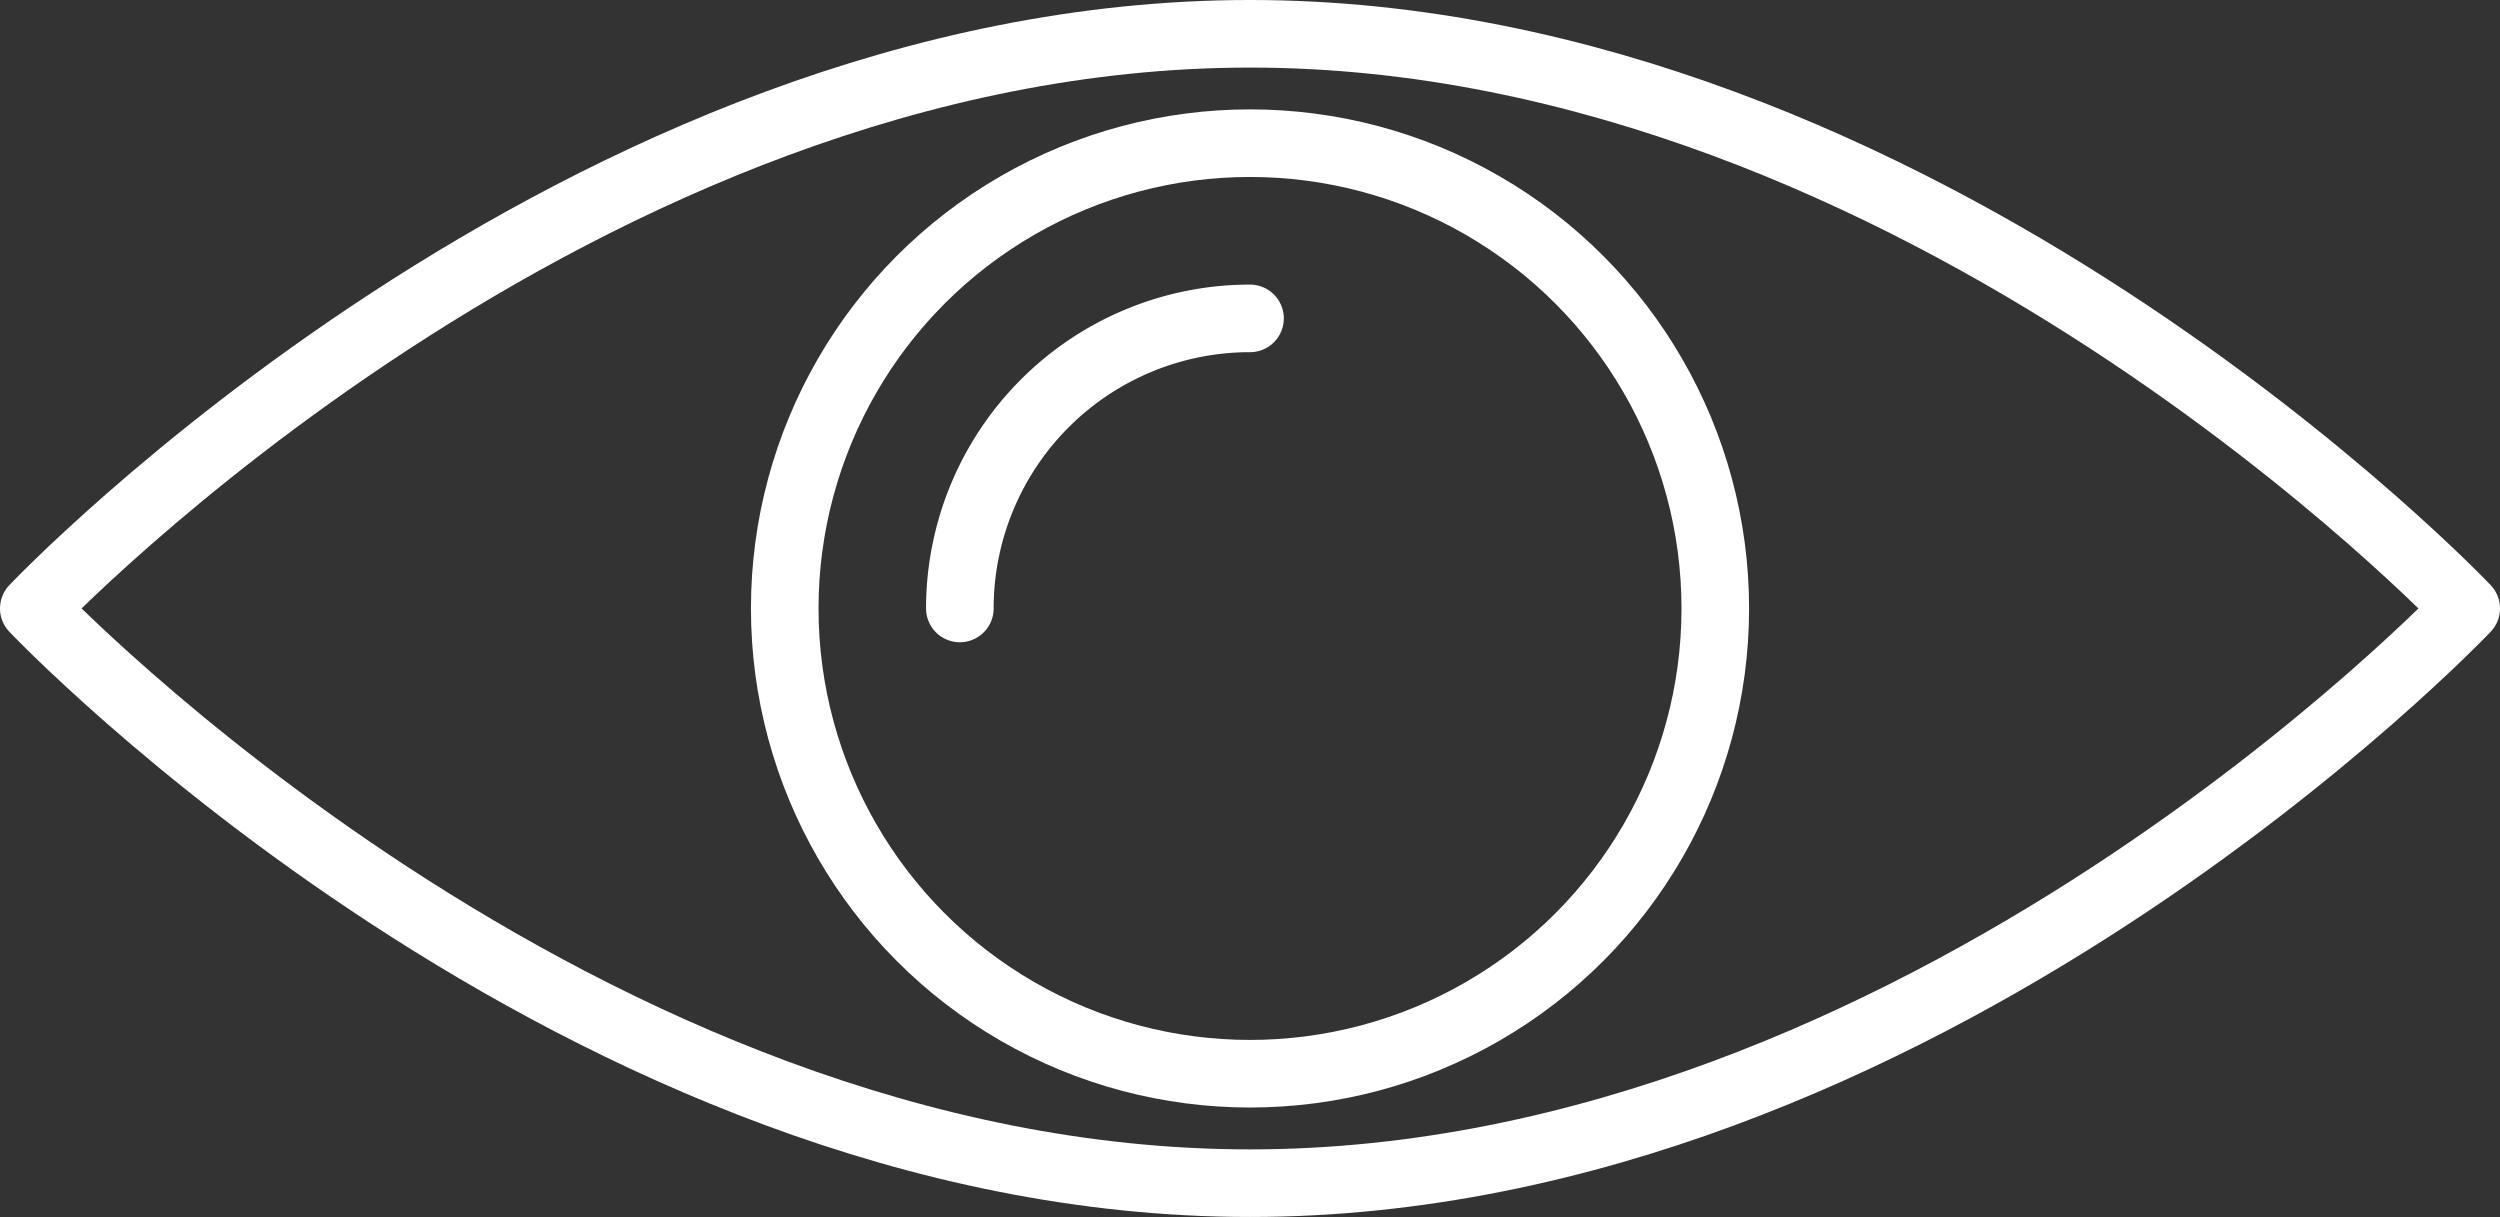
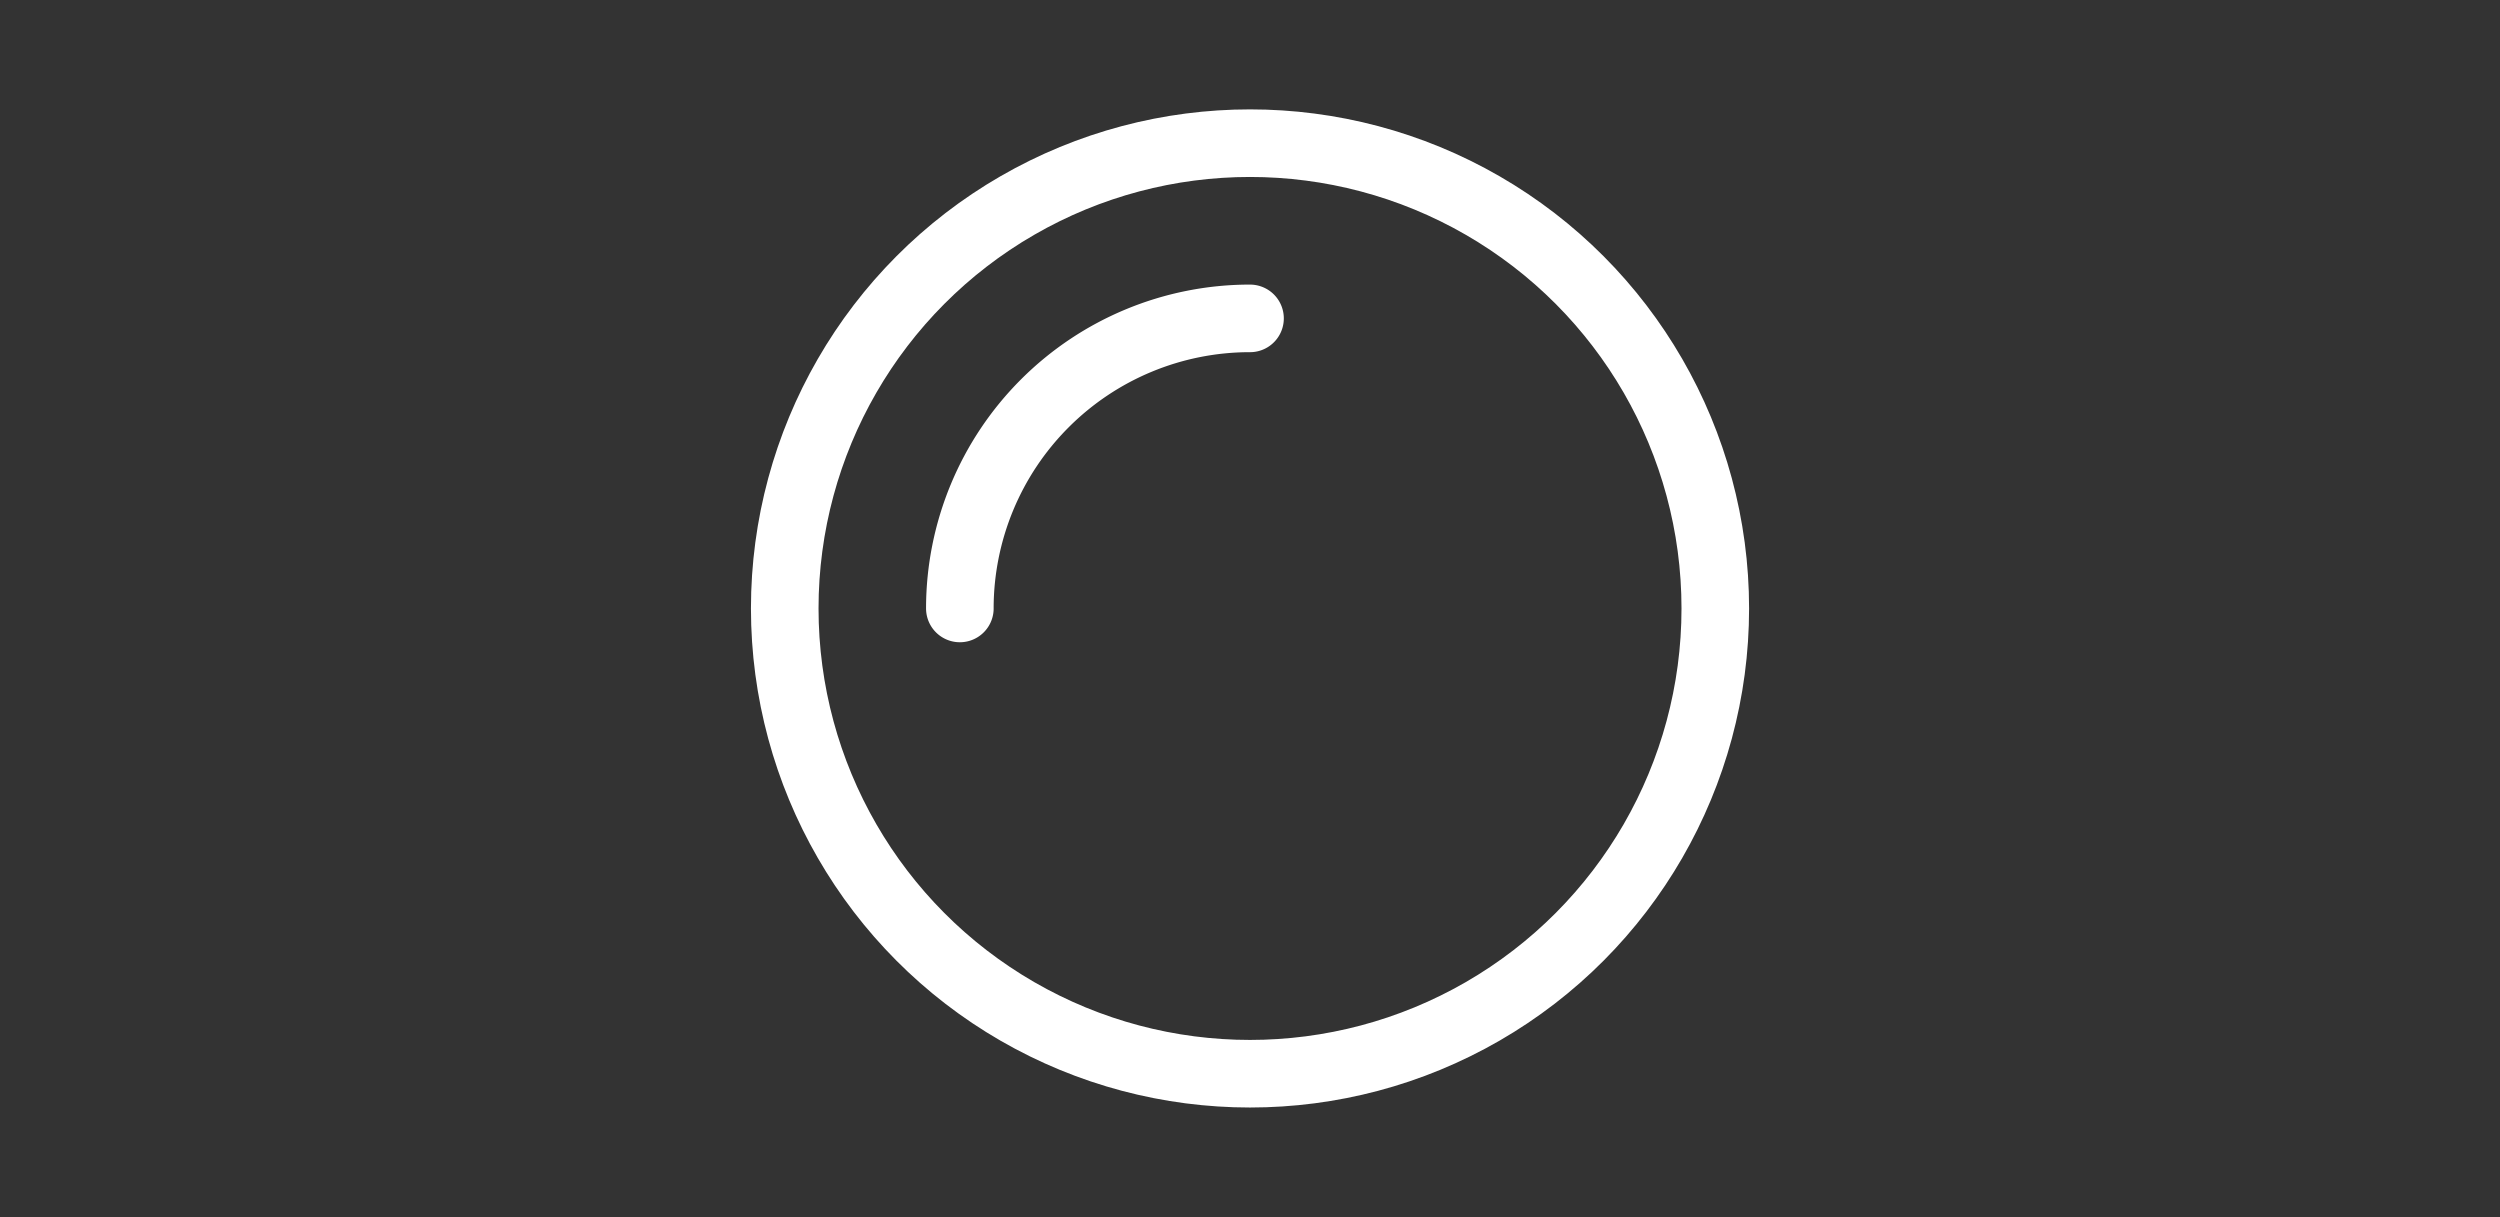
<svg xmlns="http://www.w3.org/2000/svg" width="73.983" height="36.014" viewBox="0 0 73.983 36.014">
  <rect x="0" y="0" width="73.983" height="36.014" fill="#333333" stroke="none" />
  <g id="Groupe_1138" data-name="Groupe 1138" transform="translate(1 1)">
-     <path id="Tracé_703" data-name="Tracé 703" d="M2801.173-195.961s-16.115,17.008-35.991,17.008-35.992-17.008-35.992-17.008,16.112-17.006,35.992-17.006S2801.173-195.961,2801.173-195.961Z" transform="translate(-2729.19 212.967)" fill="none" stroke="#fff" stroke-linecap="round" stroke-linejoin="round" stroke-miterlimit="10" stroke-width="2" />
    <circle id="Ellipse_517" data-name="Ellipse 517" cx="13.769" cy="13.769" r="13.769" transform="translate(22.223 3.237)" fill="none" stroke="#fff" stroke-linecap="round" stroke-linejoin="round" stroke-miterlimit="10" stroke-width="2" />
    <path id="Tracé_704" data-name="Tracé 704" d="M2740.179-201.006a8.586,8.586,0,0,1,8.587-8.584" transform="translate(-2712.774 218.012)" fill="none" stroke="#fff" stroke-linecap="round" stroke-miterlimit="10" stroke-width="2" />
  </g>
</svg>